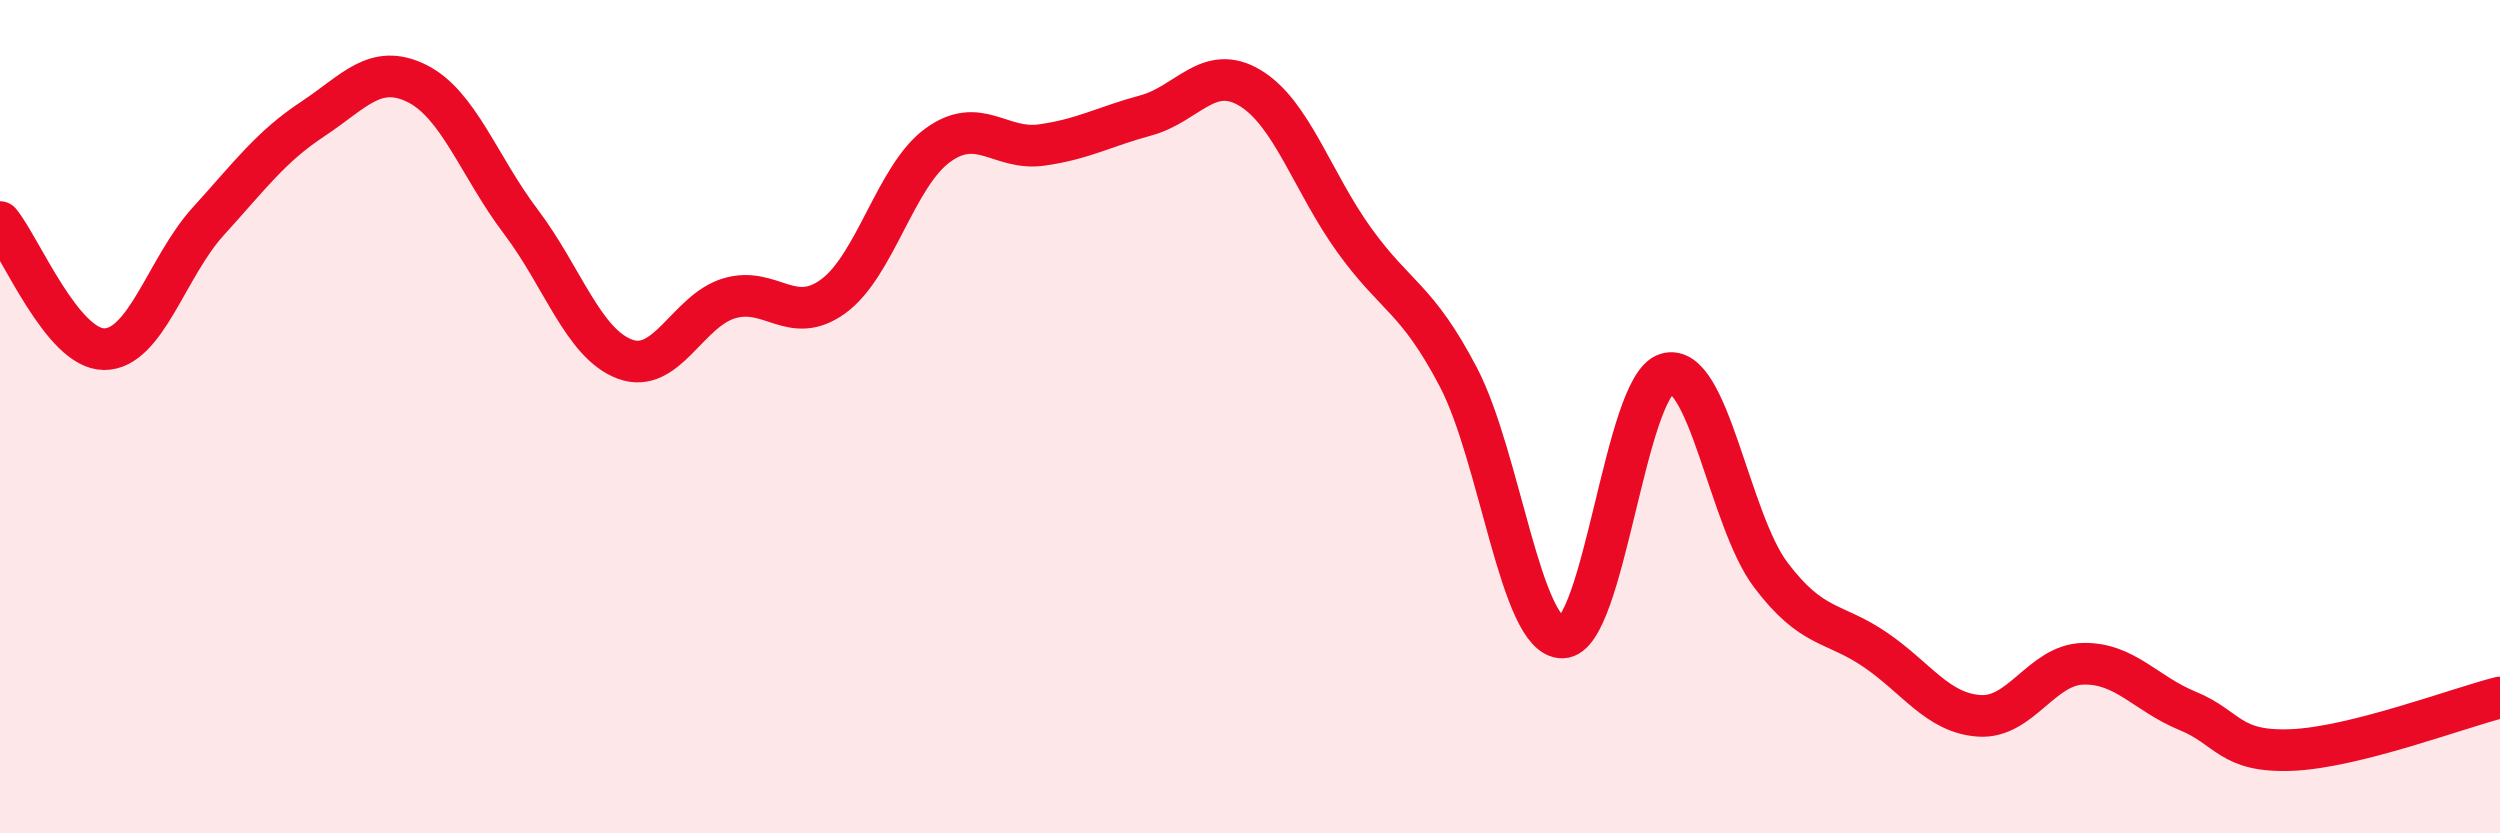
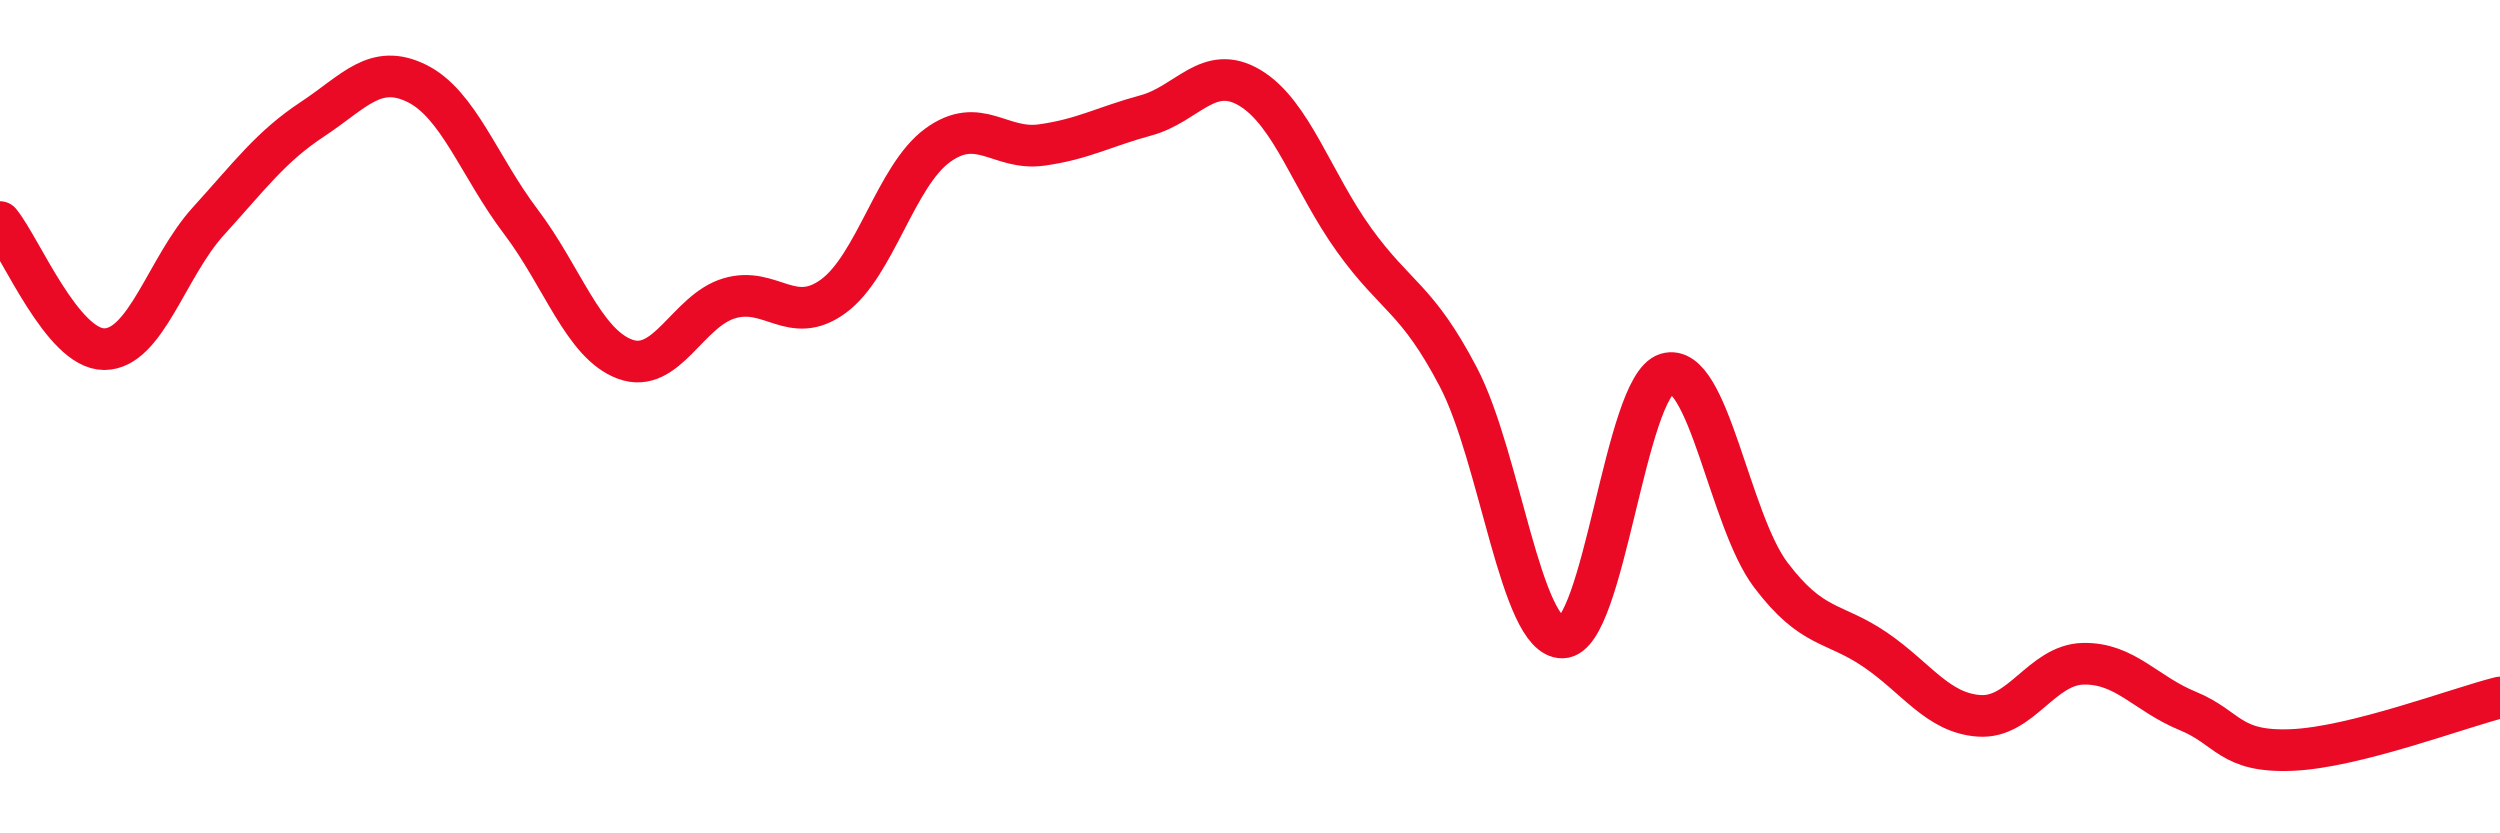
<svg xmlns="http://www.w3.org/2000/svg" width="60" height="20" viewBox="0 0 60 20">
-   <path d="M 0,5.33 C 0.5,5.94 1.5,8.38 2.5,8.38 C 3.5,8.38 4,6.41 5,5.31 C 6,4.21 6.5,3.52 7.5,2.86 C 8.5,2.2 9,1.51 10,2 C 11,2.49 11.5,4 12.5,5.32 C 13.5,6.64 14,8.25 15,8.62 C 16,8.99 16.5,7.46 17.5,7.16 C 18.5,6.86 19,7.84 20,7.11 C 21,6.38 21.5,4.22 22.5,3.49 C 23.5,2.76 24,3.62 25,3.48 C 26,3.34 26.5,3.04 27.5,2.77 C 28.5,2.5 29,1.51 30,2.11 C 31,2.71 31.5,4.37 32.5,5.76 C 33.5,7.15 34,7.14 35,9.05 C 36,10.96 36.5,15.32 37.5,15.3 C 38.5,15.28 39,9.27 40,8.97 C 41,8.67 41.5,12.48 42.5,13.8 C 43.5,15.12 44,14.91 45,15.59 C 46,16.27 46.5,17.11 47.5,17.18 C 48.5,17.25 49,15.95 50,15.93 C 51,15.91 51.5,16.65 52.5,17.06 C 53.5,17.47 53.5,18.06 55,18 C 56.5,17.94 59,16.99 60,16.74L60 20L0 20Z" fill="#EB0A25" opacity="0.1" stroke-linecap="round" stroke-linejoin="round" />
  <path d="M 0,5.33 C 0.5,5.94 1.5,8.38 2.5,8.38 C 3.5,8.38 4,6.41 5,5.31 C 6,4.21 6.5,3.52 7.5,2.86 C 8.5,2.2 9,1.51 10,2 C 11,2.49 11.5,4 12.5,5.32 C 13.5,6.64 14,8.25 15,8.62 C 16,8.99 16.5,7.46 17.5,7.16 C 18.5,6.86 19,7.84 20,7.11 C 21,6.38 21.5,4.22 22.5,3.49 C 23.5,2.76 24,3.62 25,3.48 C 26,3.34 26.5,3.04 27.5,2.77 C 28.5,2.5 29,1.51 30,2.11 C 31,2.71 31.5,4.37 32.5,5.76 C 33.5,7.15 34,7.14 35,9.05 C 36,10.96 36.5,15.32 37.5,15.3 C 38.5,15.28 39,9.27 40,8.97 C 41,8.67 41.5,12.48 42.5,13.8 C 43.5,15.12 44,14.91 45,15.59 C 46,16.27 46.5,17.11 47.5,17.18 C 48.5,17.25 49,15.95 50,15.93 C 51,15.91 51.5,16.65 52.5,17.06 C 53.5,17.47 53.5,18.06 55,18 C 56.5,17.94 59,16.99 60,16.74" stroke="#EB0A25" stroke-width="1" fill="none" stroke-linecap="round" stroke-linejoin="round" />
</svg>